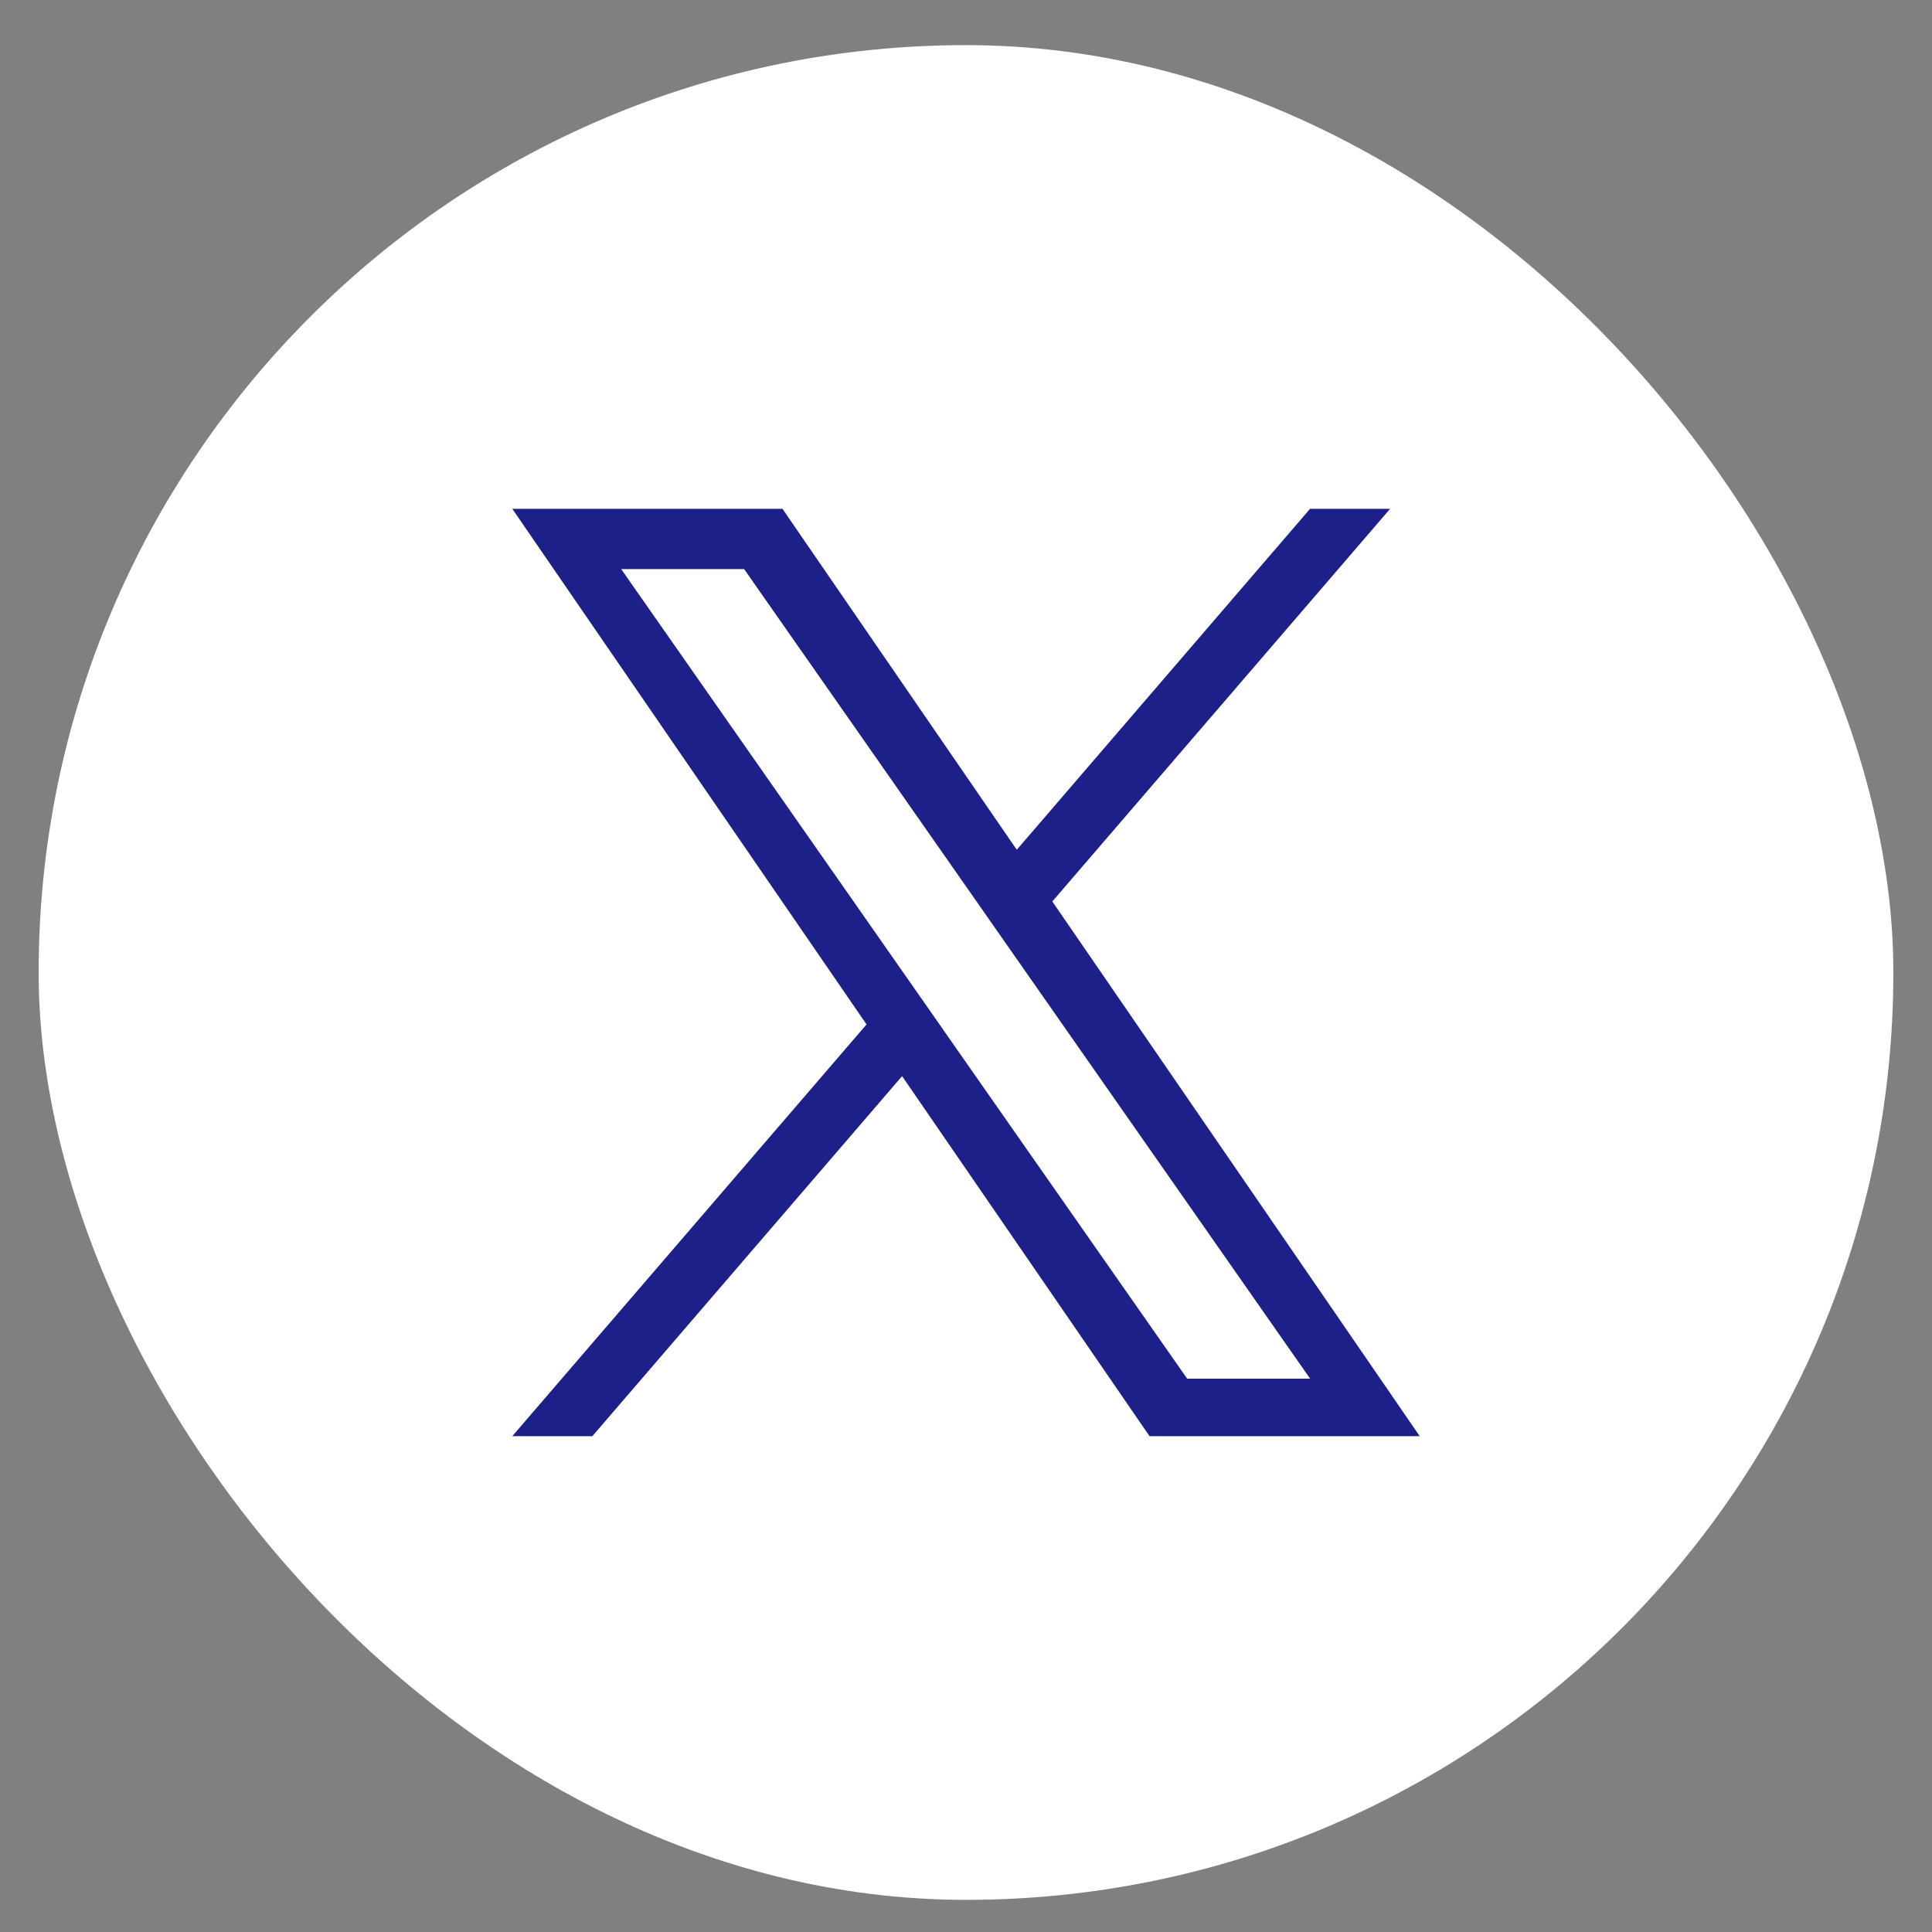
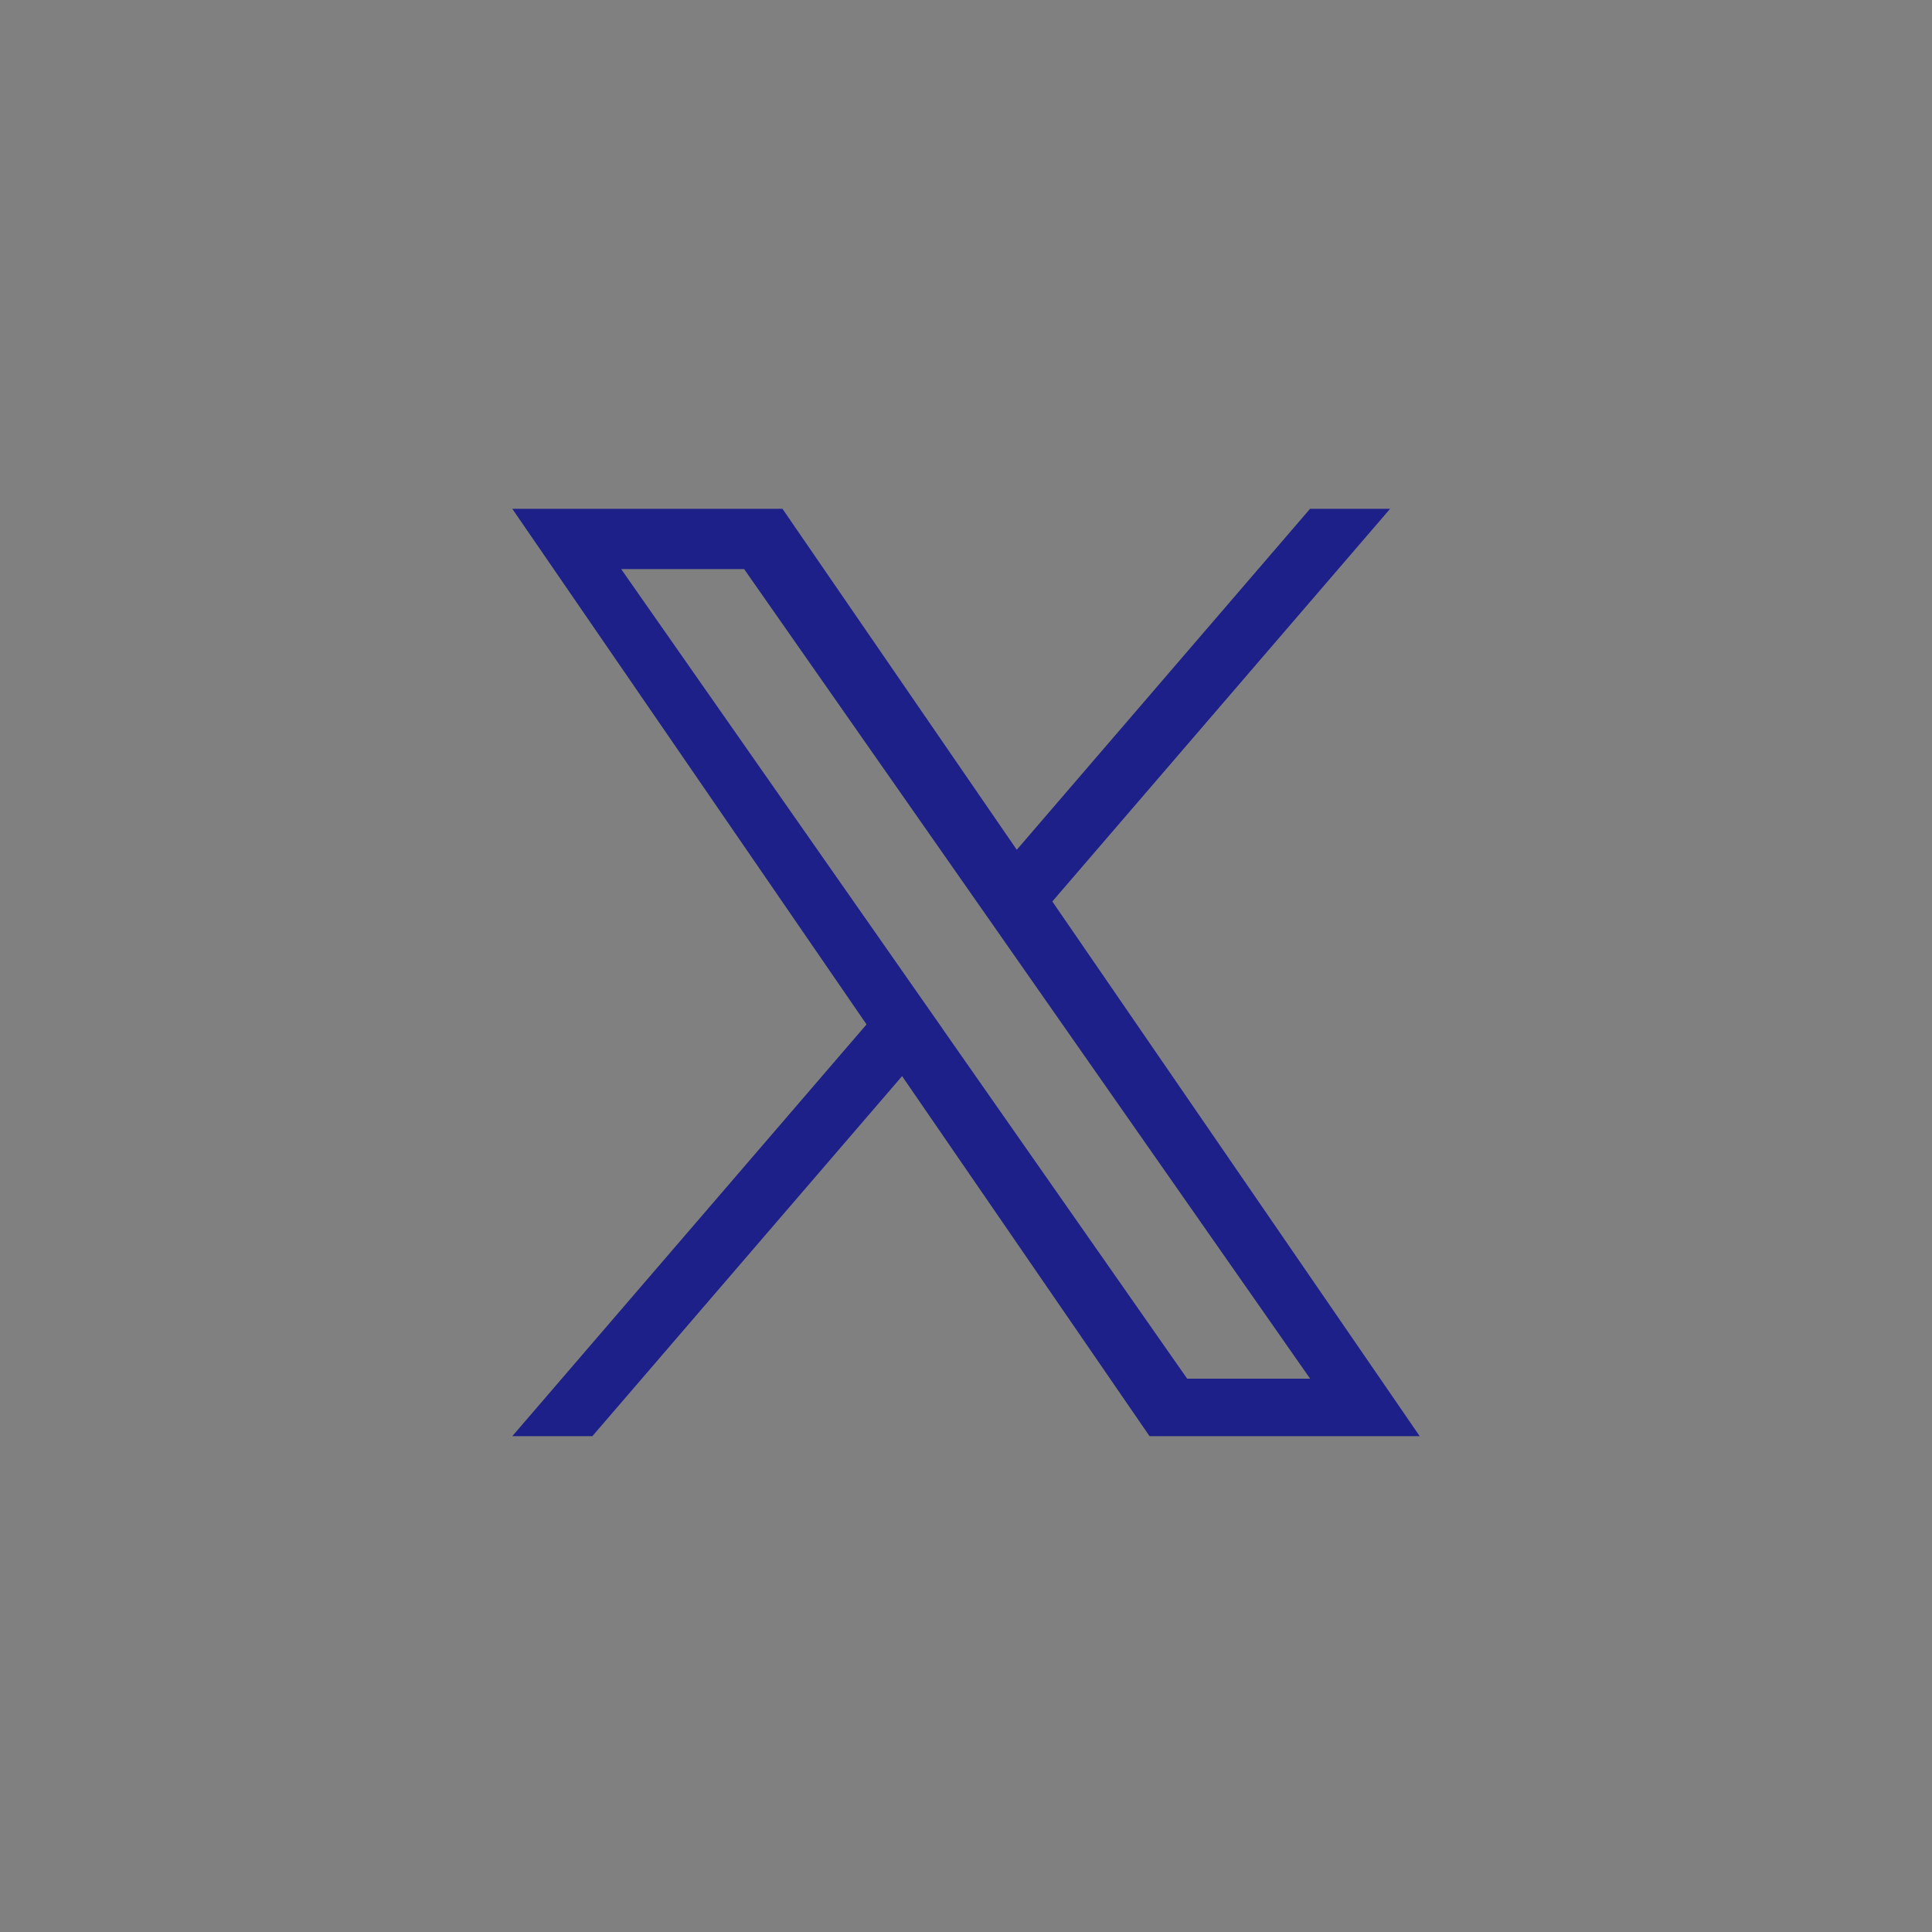
<svg xmlns="http://www.w3.org/2000/svg" width="25" height="25" viewBox="0 0 25 25" fill="none">
  <rect x="0" y="0" width="25" height="25" fill="#808080" stroke="none" />
-   <rect x="0.5" y="0.584" width="24" height="24" rx="12" fill="white" />
-   <path d="M13.617 11.665L17.988 6.584H16.952L13.157 10.996L10.125 6.584H6.629L11.213 13.256L6.629 18.584H7.665L11.673 13.925L14.875 18.584H18.371L13.617 11.665H13.617H13.617ZM12.198 13.314L11.734 12.65L8.038 7.364H9.629L12.612 11.63L13.076 12.294L16.953 17.84H15.362L12.198 13.315V13.314L12.198 13.314Z" fill="#1D2088" />
+   <path d="M13.617 11.665L17.988 6.584H16.952L13.157 10.996L10.125 6.584H6.629L11.213 13.256L6.629 18.584H7.665L11.673 13.925L14.875 18.584H18.371L13.617 11.665H13.617ZM12.198 13.314L11.734 12.65L8.038 7.364H9.629L12.612 11.63L13.076 12.294L16.953 17.84H15.362L12.198 13.315V13.314L12.198 13.314Z" fill="#1D2088" />
</svg>